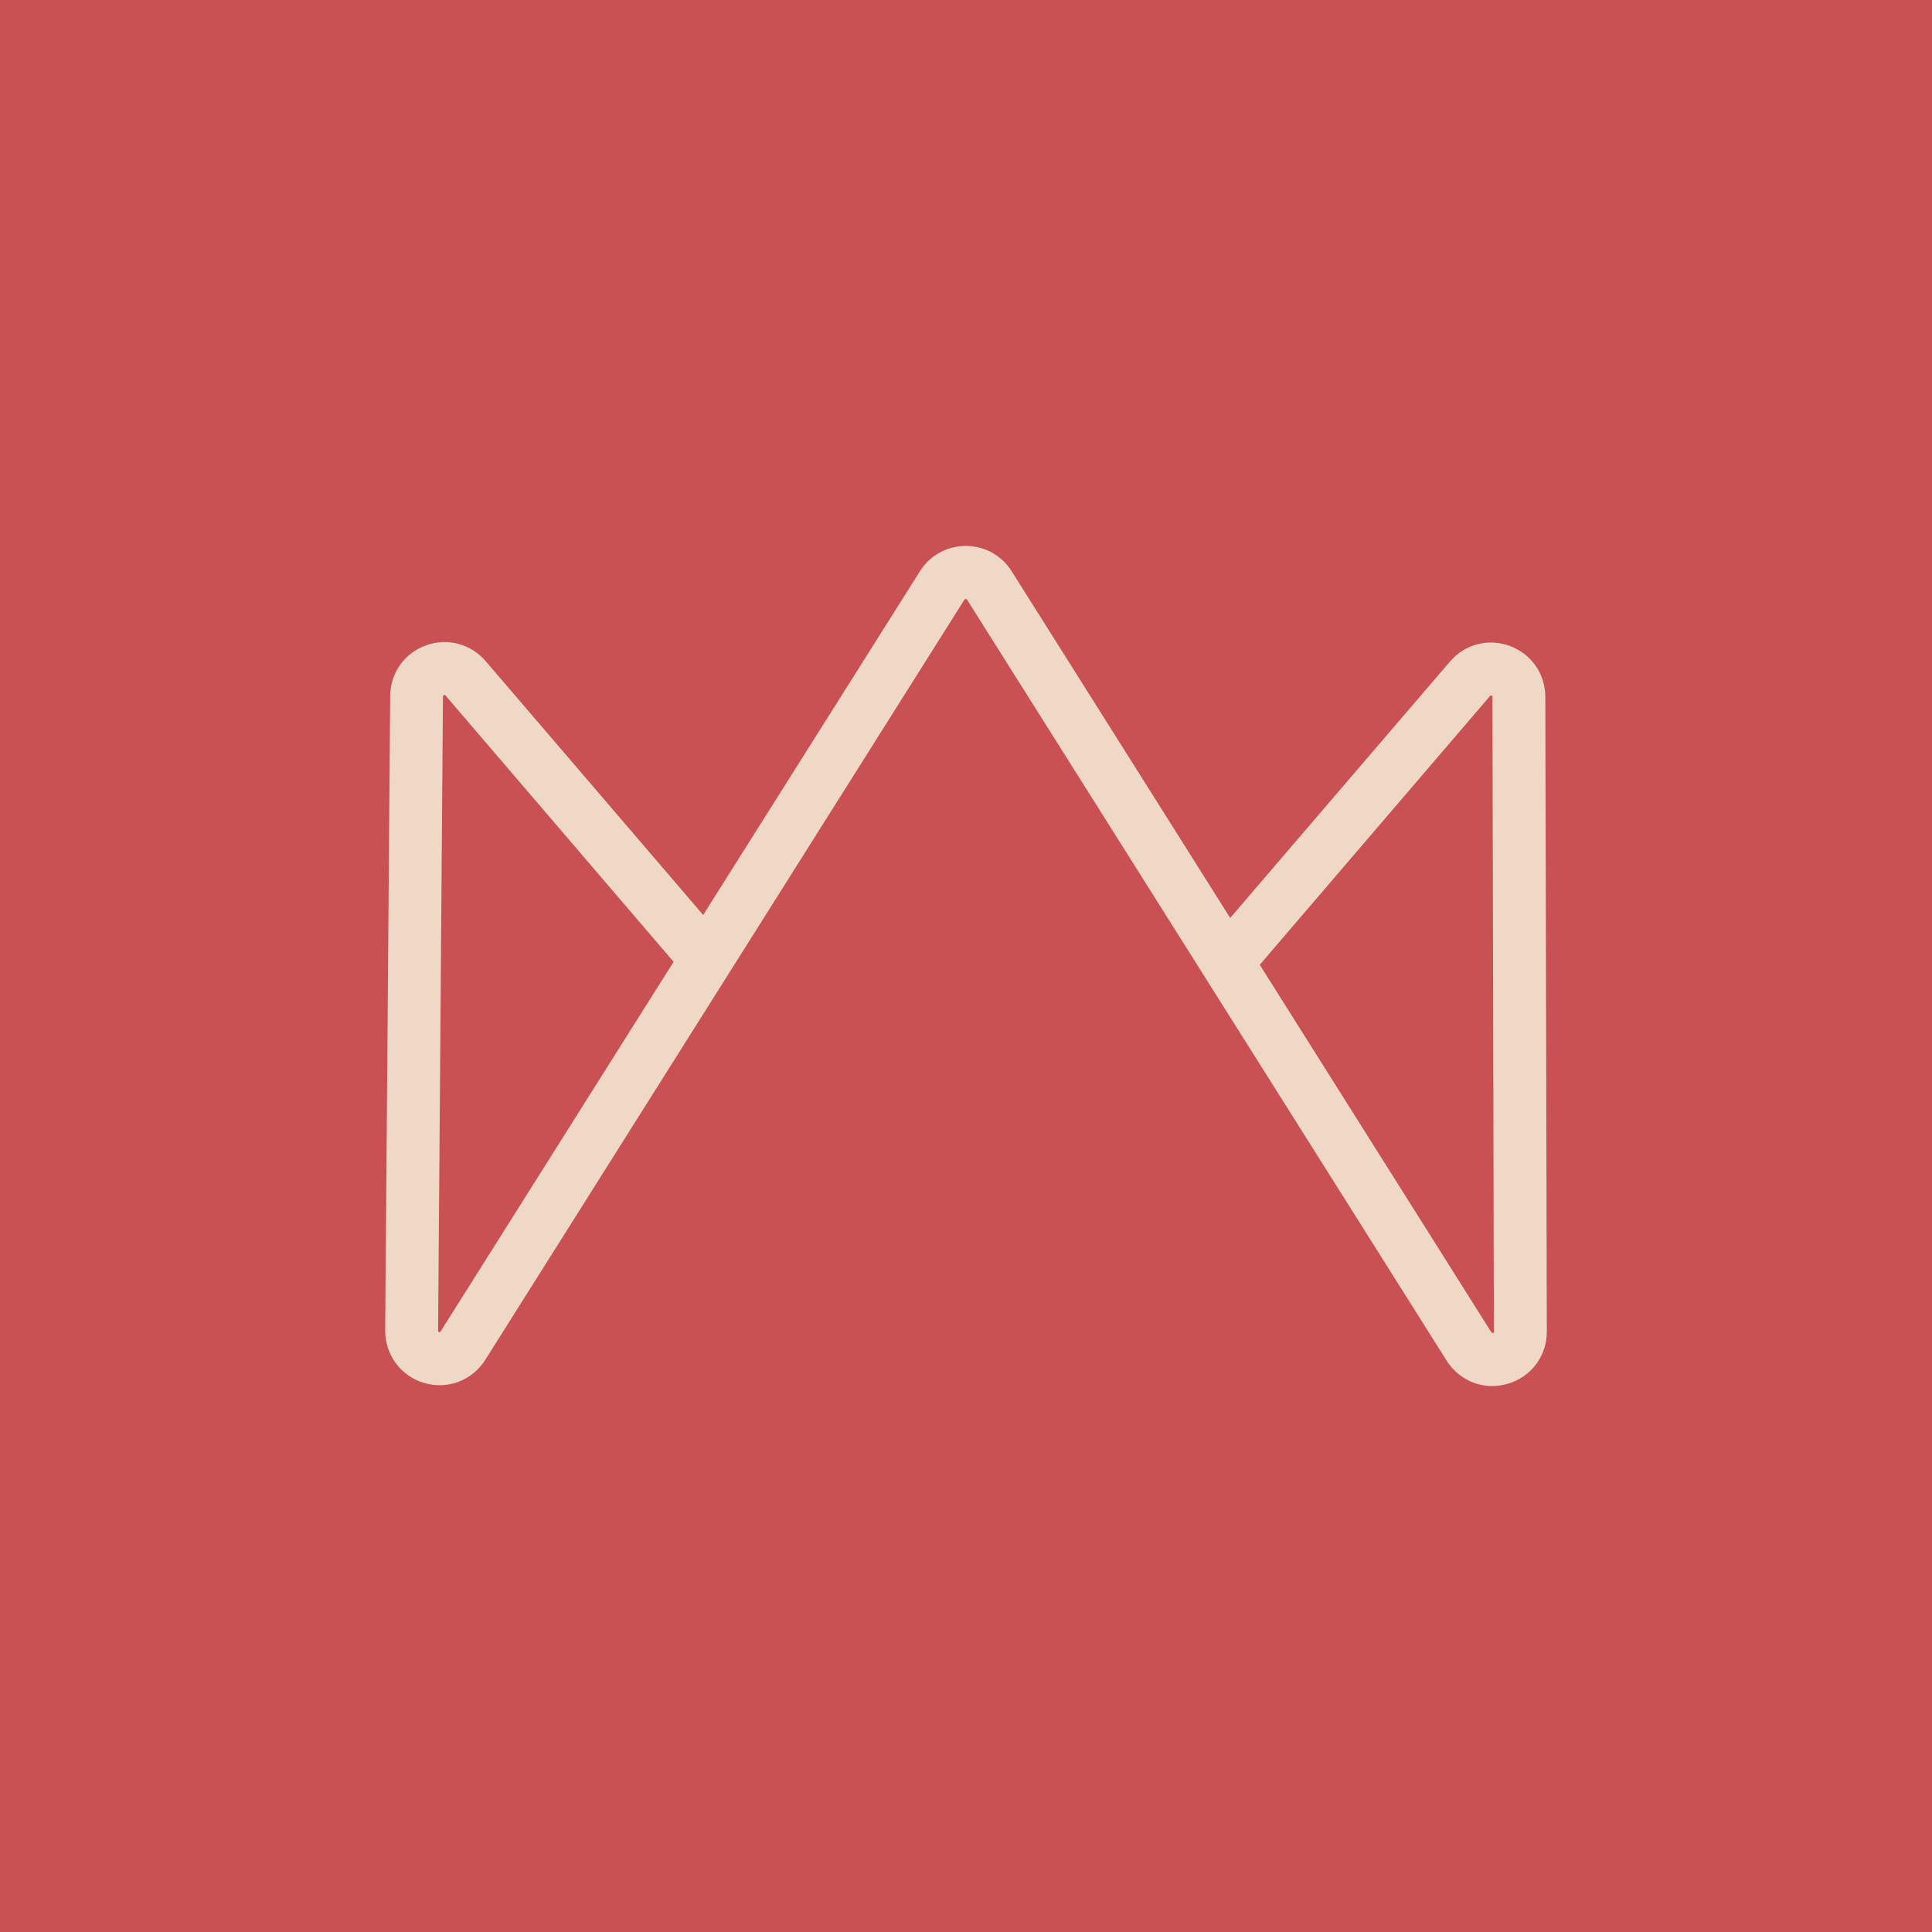
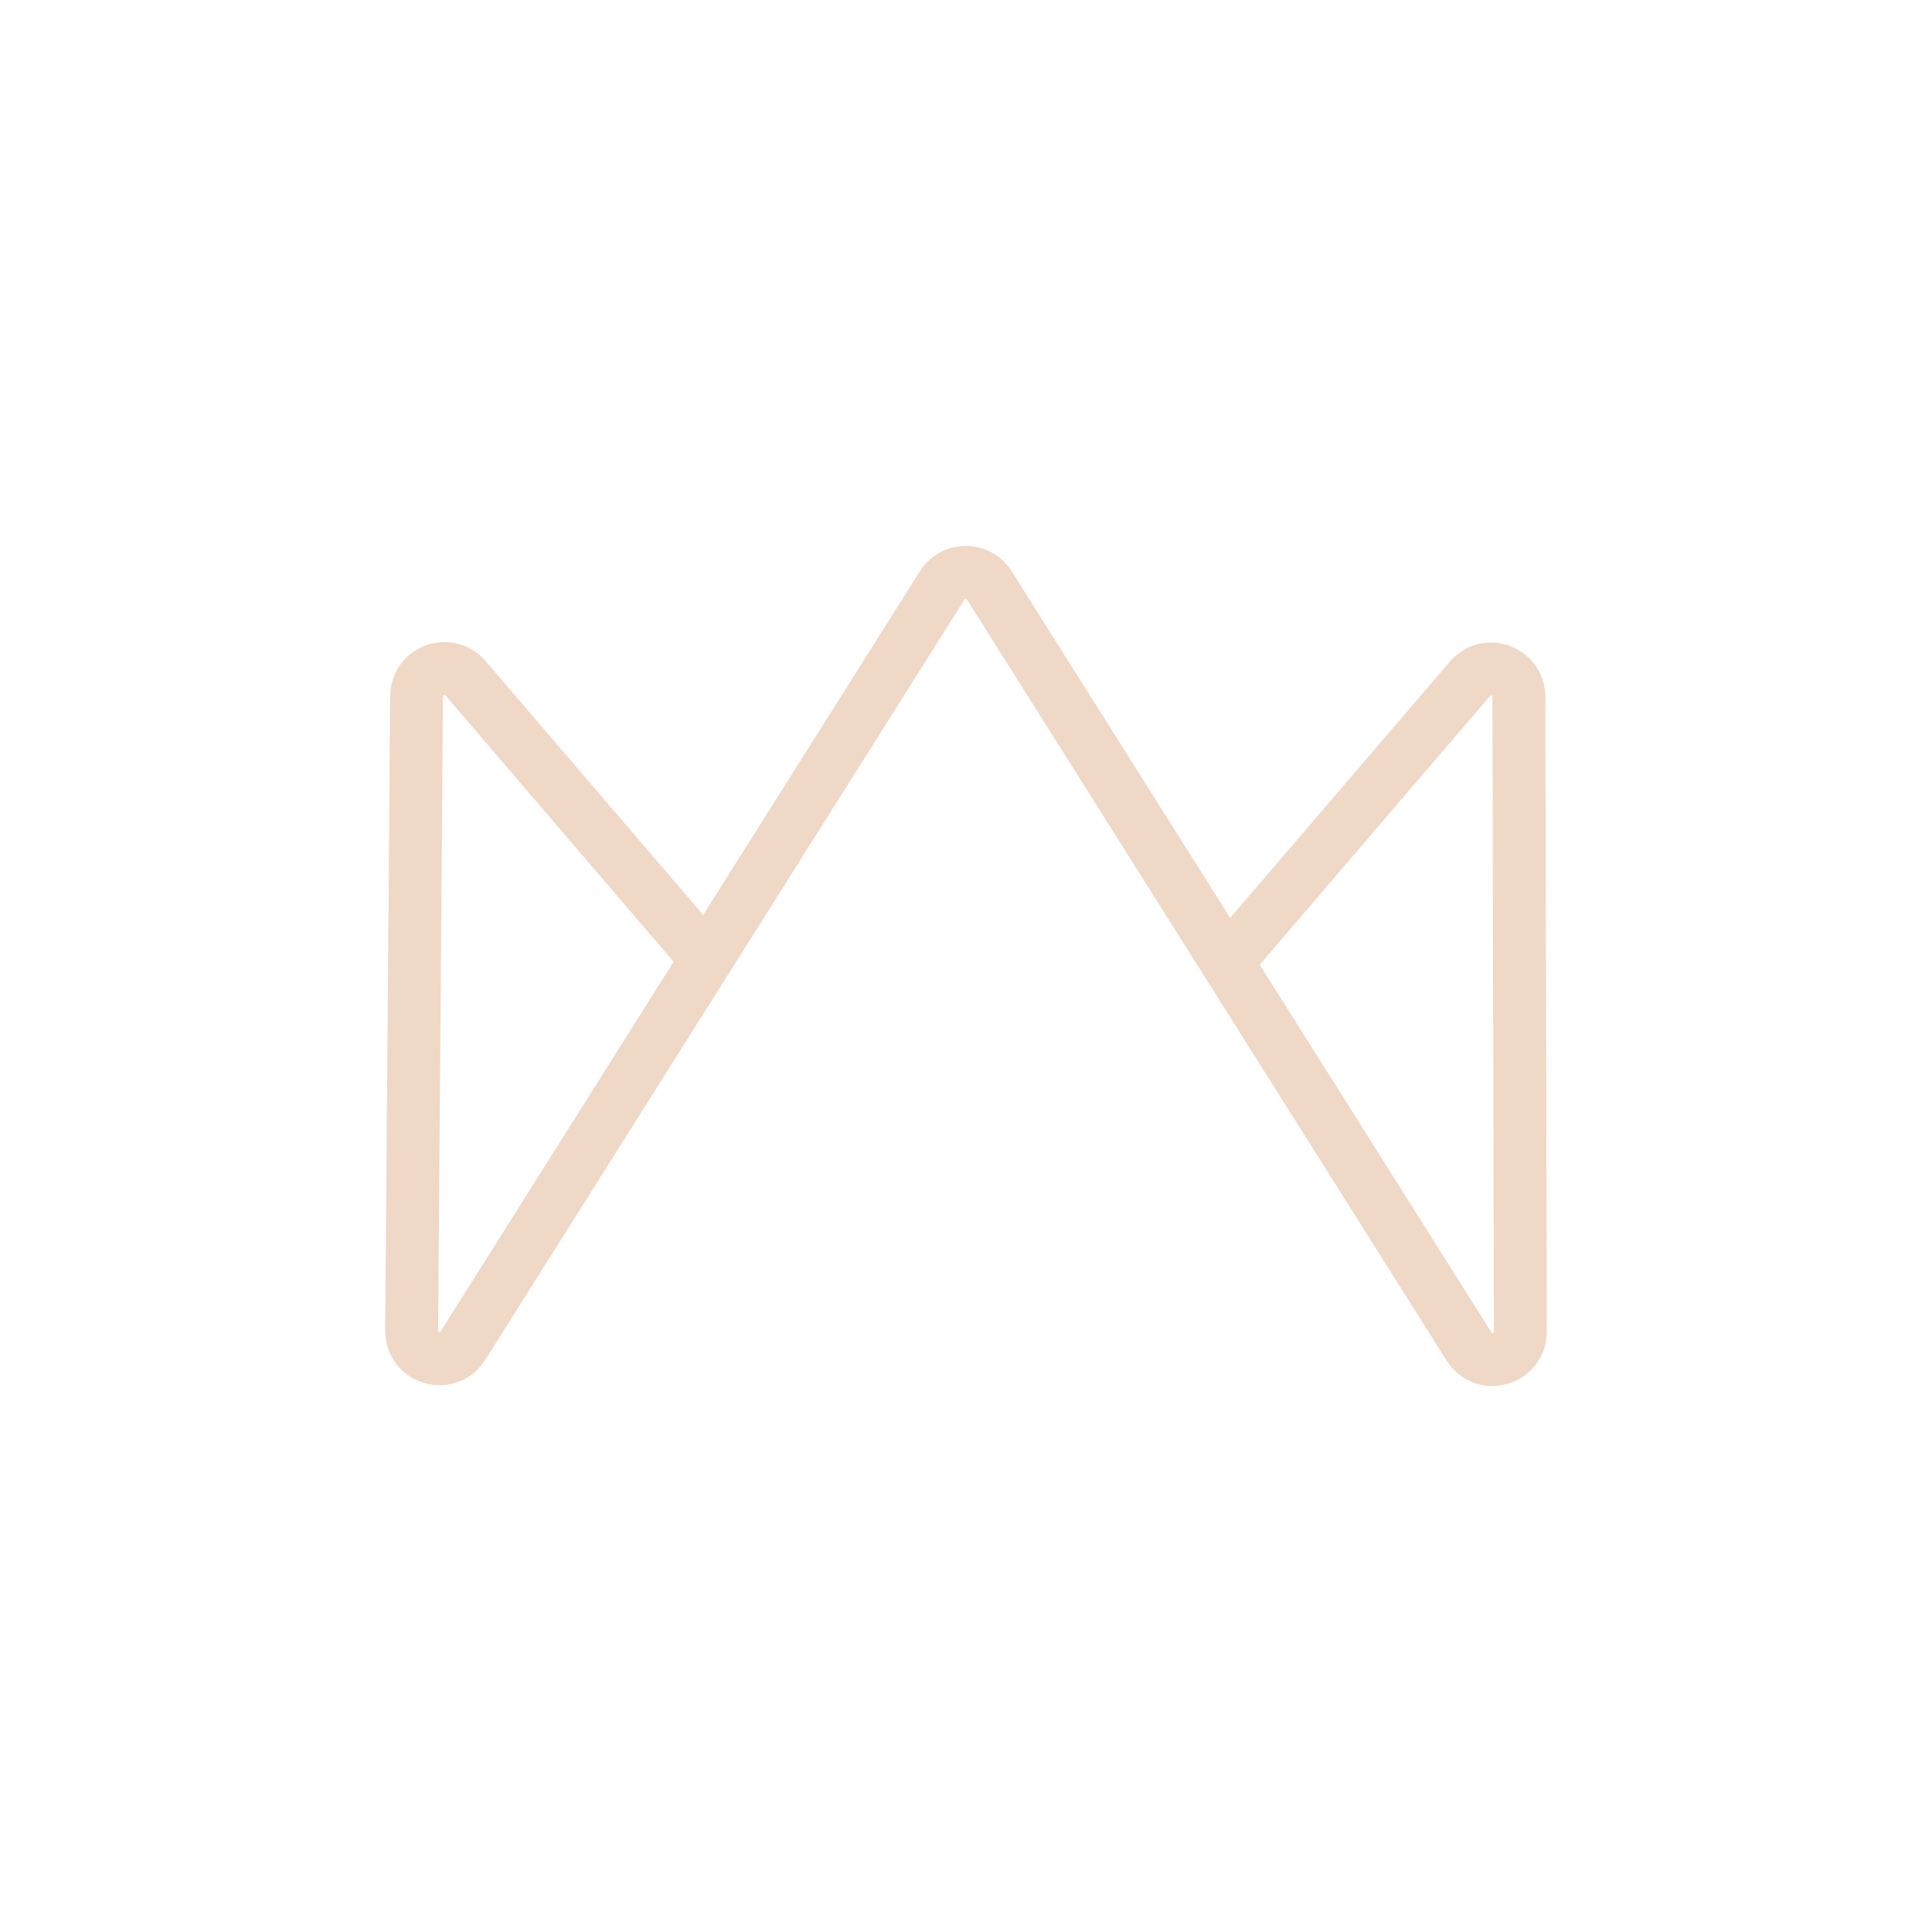
<svg xmlns="http://www.w3.org/2000/svg" fill="none" viewBox="0 0 637 637" height="637" width="637">
-   <rect fill="#C95153" height="637" width="637" />
  <path fill="#EFD8C6" d="M146.58 229.134C146.535 229.134 146.446 229.134 146.357 229.178C146.09 229.312 146.09 229.401 146.046 229.623L144.444 438.797C144.533 439.198 144.978 439.331 145.111 439.242L222.094 317.12L146.891 229.312C146.758 229.223 146.713 229.134 146.58 229.134ZM415.351 318.099L491.755 439.331C492.066 439.598 492.468 439.465 492.555 439.331L492.066 229.757C492.066 229.534 492.066 229.445 491.755 229.356C491.444 229.223 491.398 229.312 491.265 229.49L415.351 318.099ZM492.021 457C486.016 457 480.364 453.929 476.981 448.633L318.789 197.624C318.7 197.491 318.166 197.446 318.033 197.624L160.018 448.322C155.702 455.175 147.603 458.246 139.86 455.976C132.118 453.707 126.956 446.719 127 438.664L128.647 229.49C128.691 221.924 133.319 215.381 140.394 212.8C147.47 210.219 155.212 212.266 160.107 217.963L231.839 301.677L303.303 188.367C306.597 183.115 312.248 180 318.433 180C324.619 180 330.27 183.115 333.563 188.367L405.606 302.656L478.05 218.141C482.944 212.4 490.685 210.352 497.808 212.978C504.883 215.604 509.465 222.146 509.51 229.712L510 439.02C510.045 447.075 504.837 454.018 497.095 456.243C495.404 456.733 493.712 457 492.021 457Z" />
</svg>